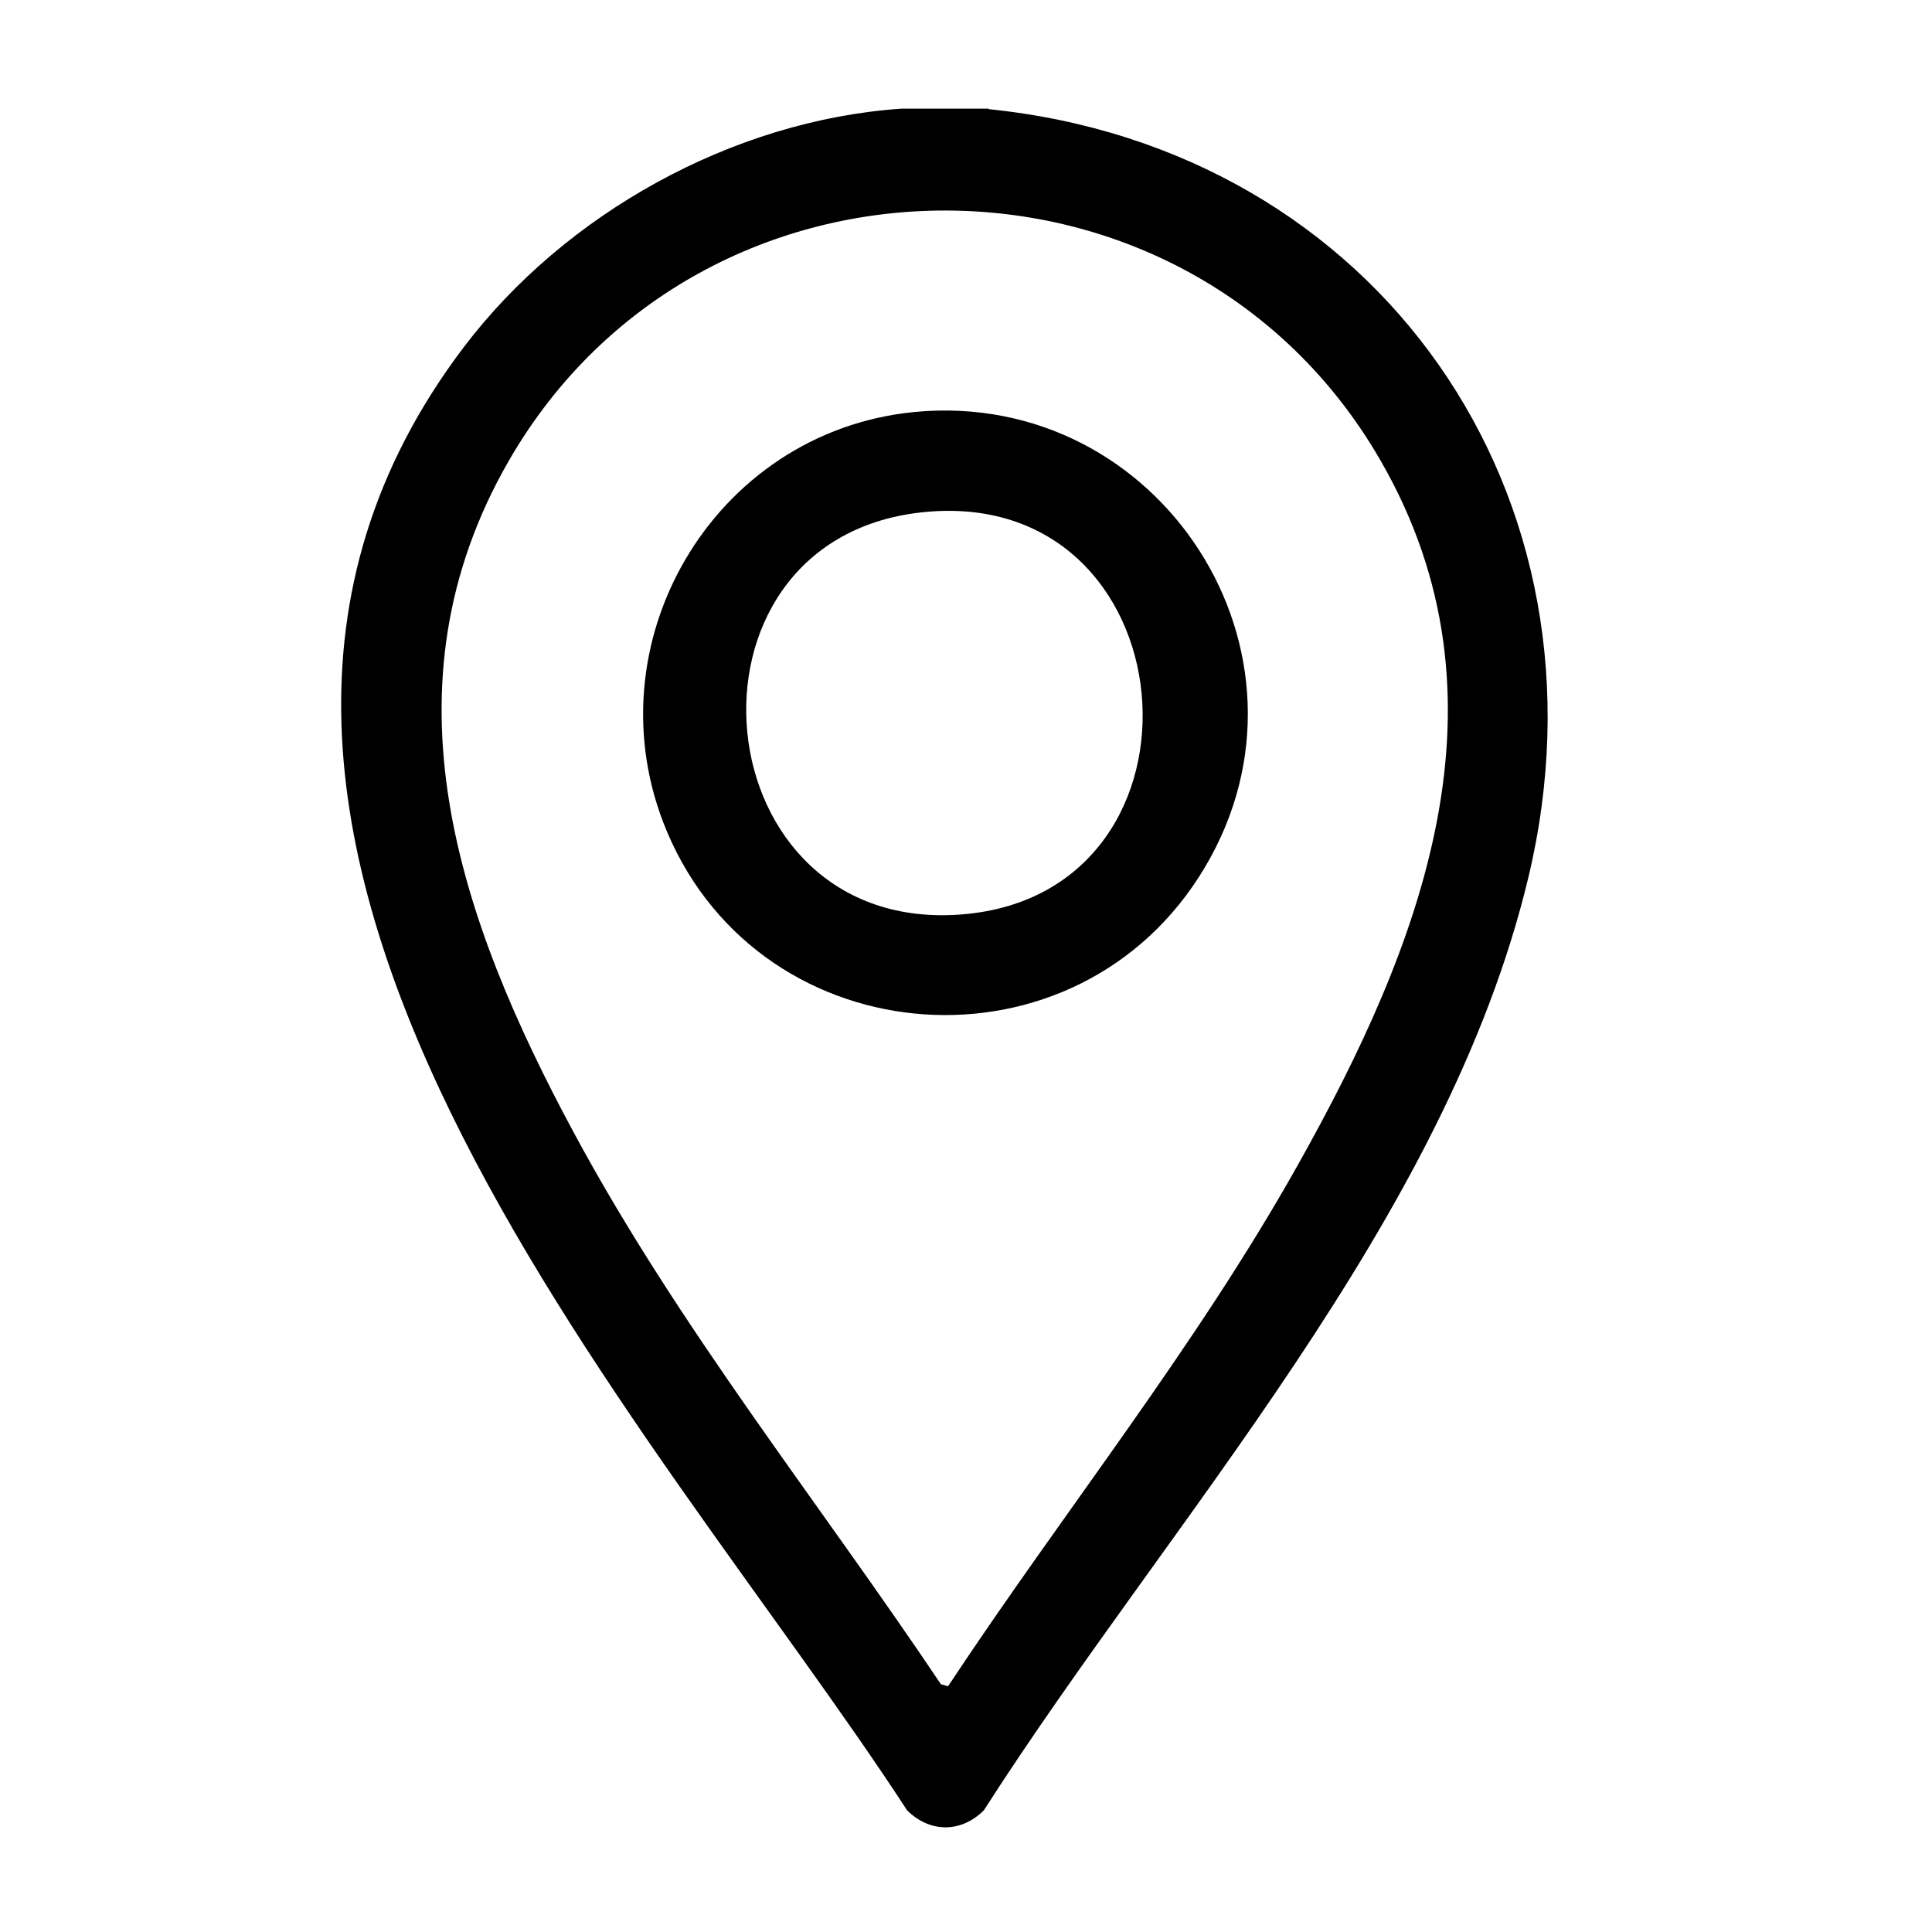
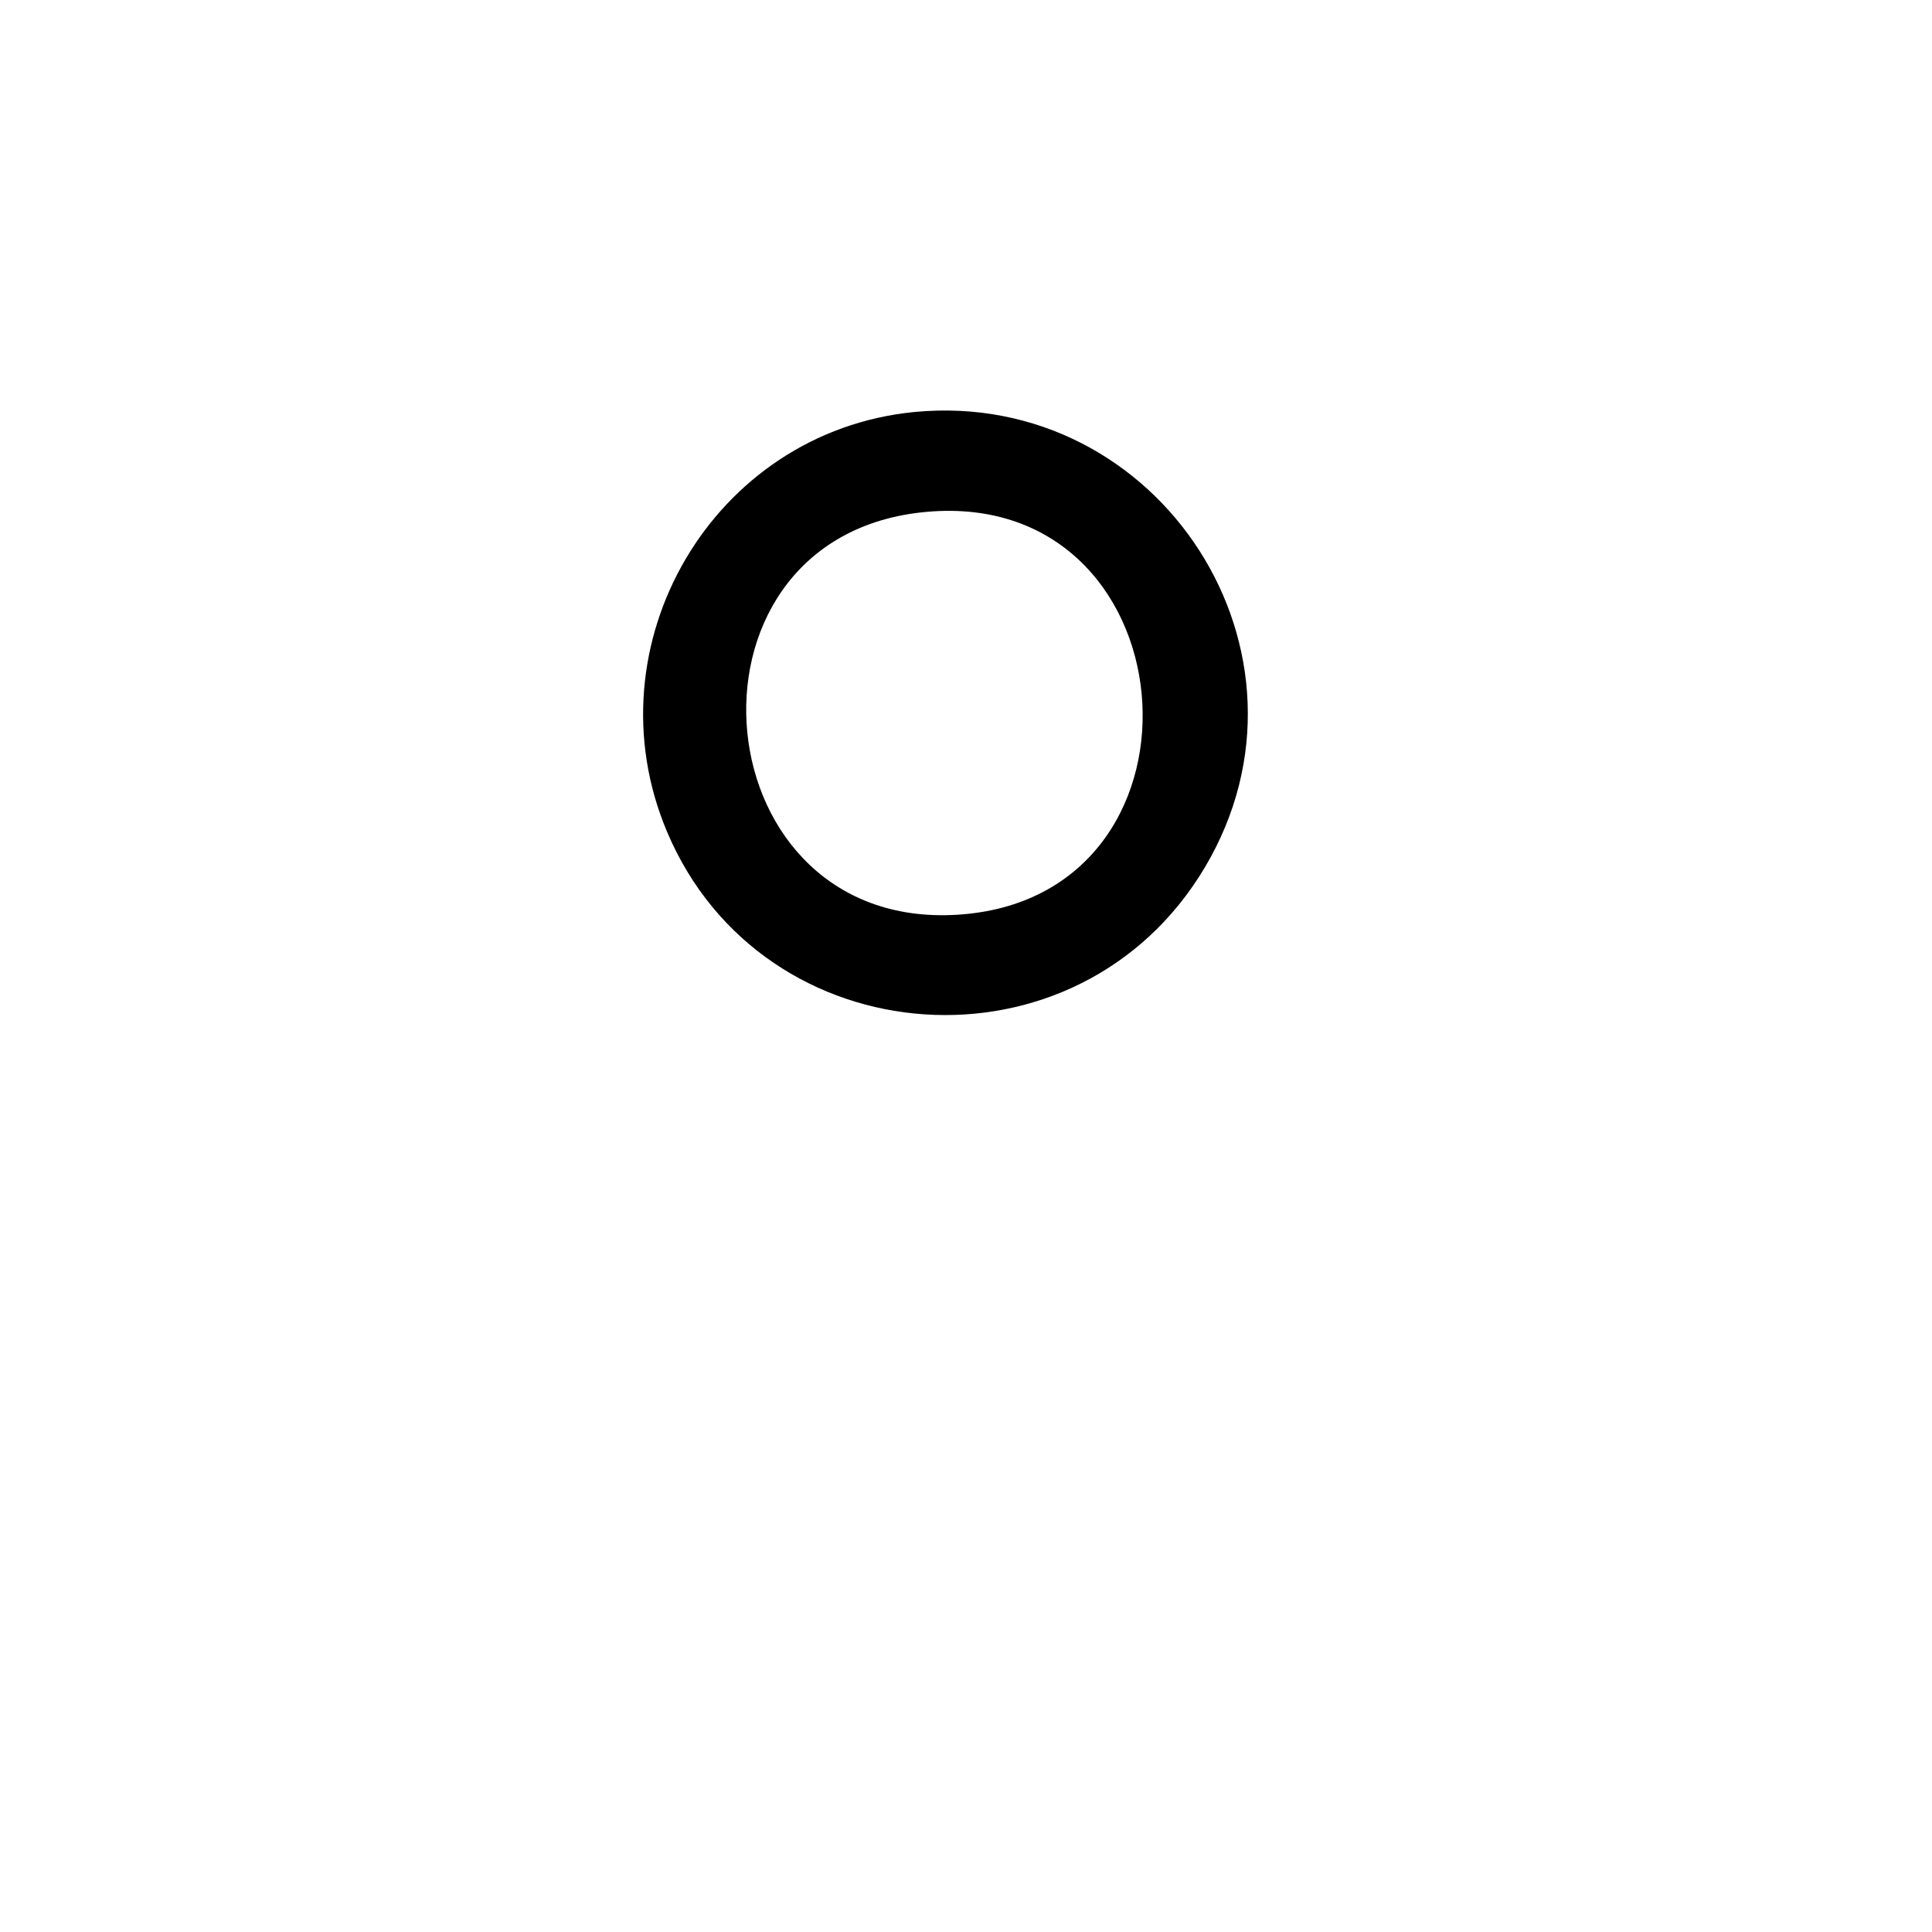
<svg xmlns="http://www.w3.org/2000/svg" id="Layer_1" version="1.1" viewBox="0 0 40 40">
-   <path d="M20.47,2.26c8.06.82,13.07,8,11.17,15.92-1.71,7.11-7.41,13.27-11.27,19.3-.47.47-1.12.47-1.59,0C13.45,29.3,1.98,17.25,9.6,7.19c2.1-2.77,5.57-4.7,9.06-4.94h1.81ZM19.63,34.91c2.38-3.6,5.12-7.01,7.24-10.79,2.55-4.54,4.57-9.64,1.71-14.59-3.98-6.9-14.06-6.89-18.04,0-2.72,4.71-1.03,9.52,1.34,13.92,2.17,4.03,5.06,7.63,7.6,11.42l.14.04Z" />
  <path d="M18.93,8.53c5.09-.49,8.64,5,6.02,9.42s-9.16,3.96-11.14-.73c-1.63-3.86.94-8.28,5.12-8.69ZM19.06,10.61c-5.31.6-4.55,8.78.88,8.32s4.72-8.95-.88-8.32Z" />
</svg>